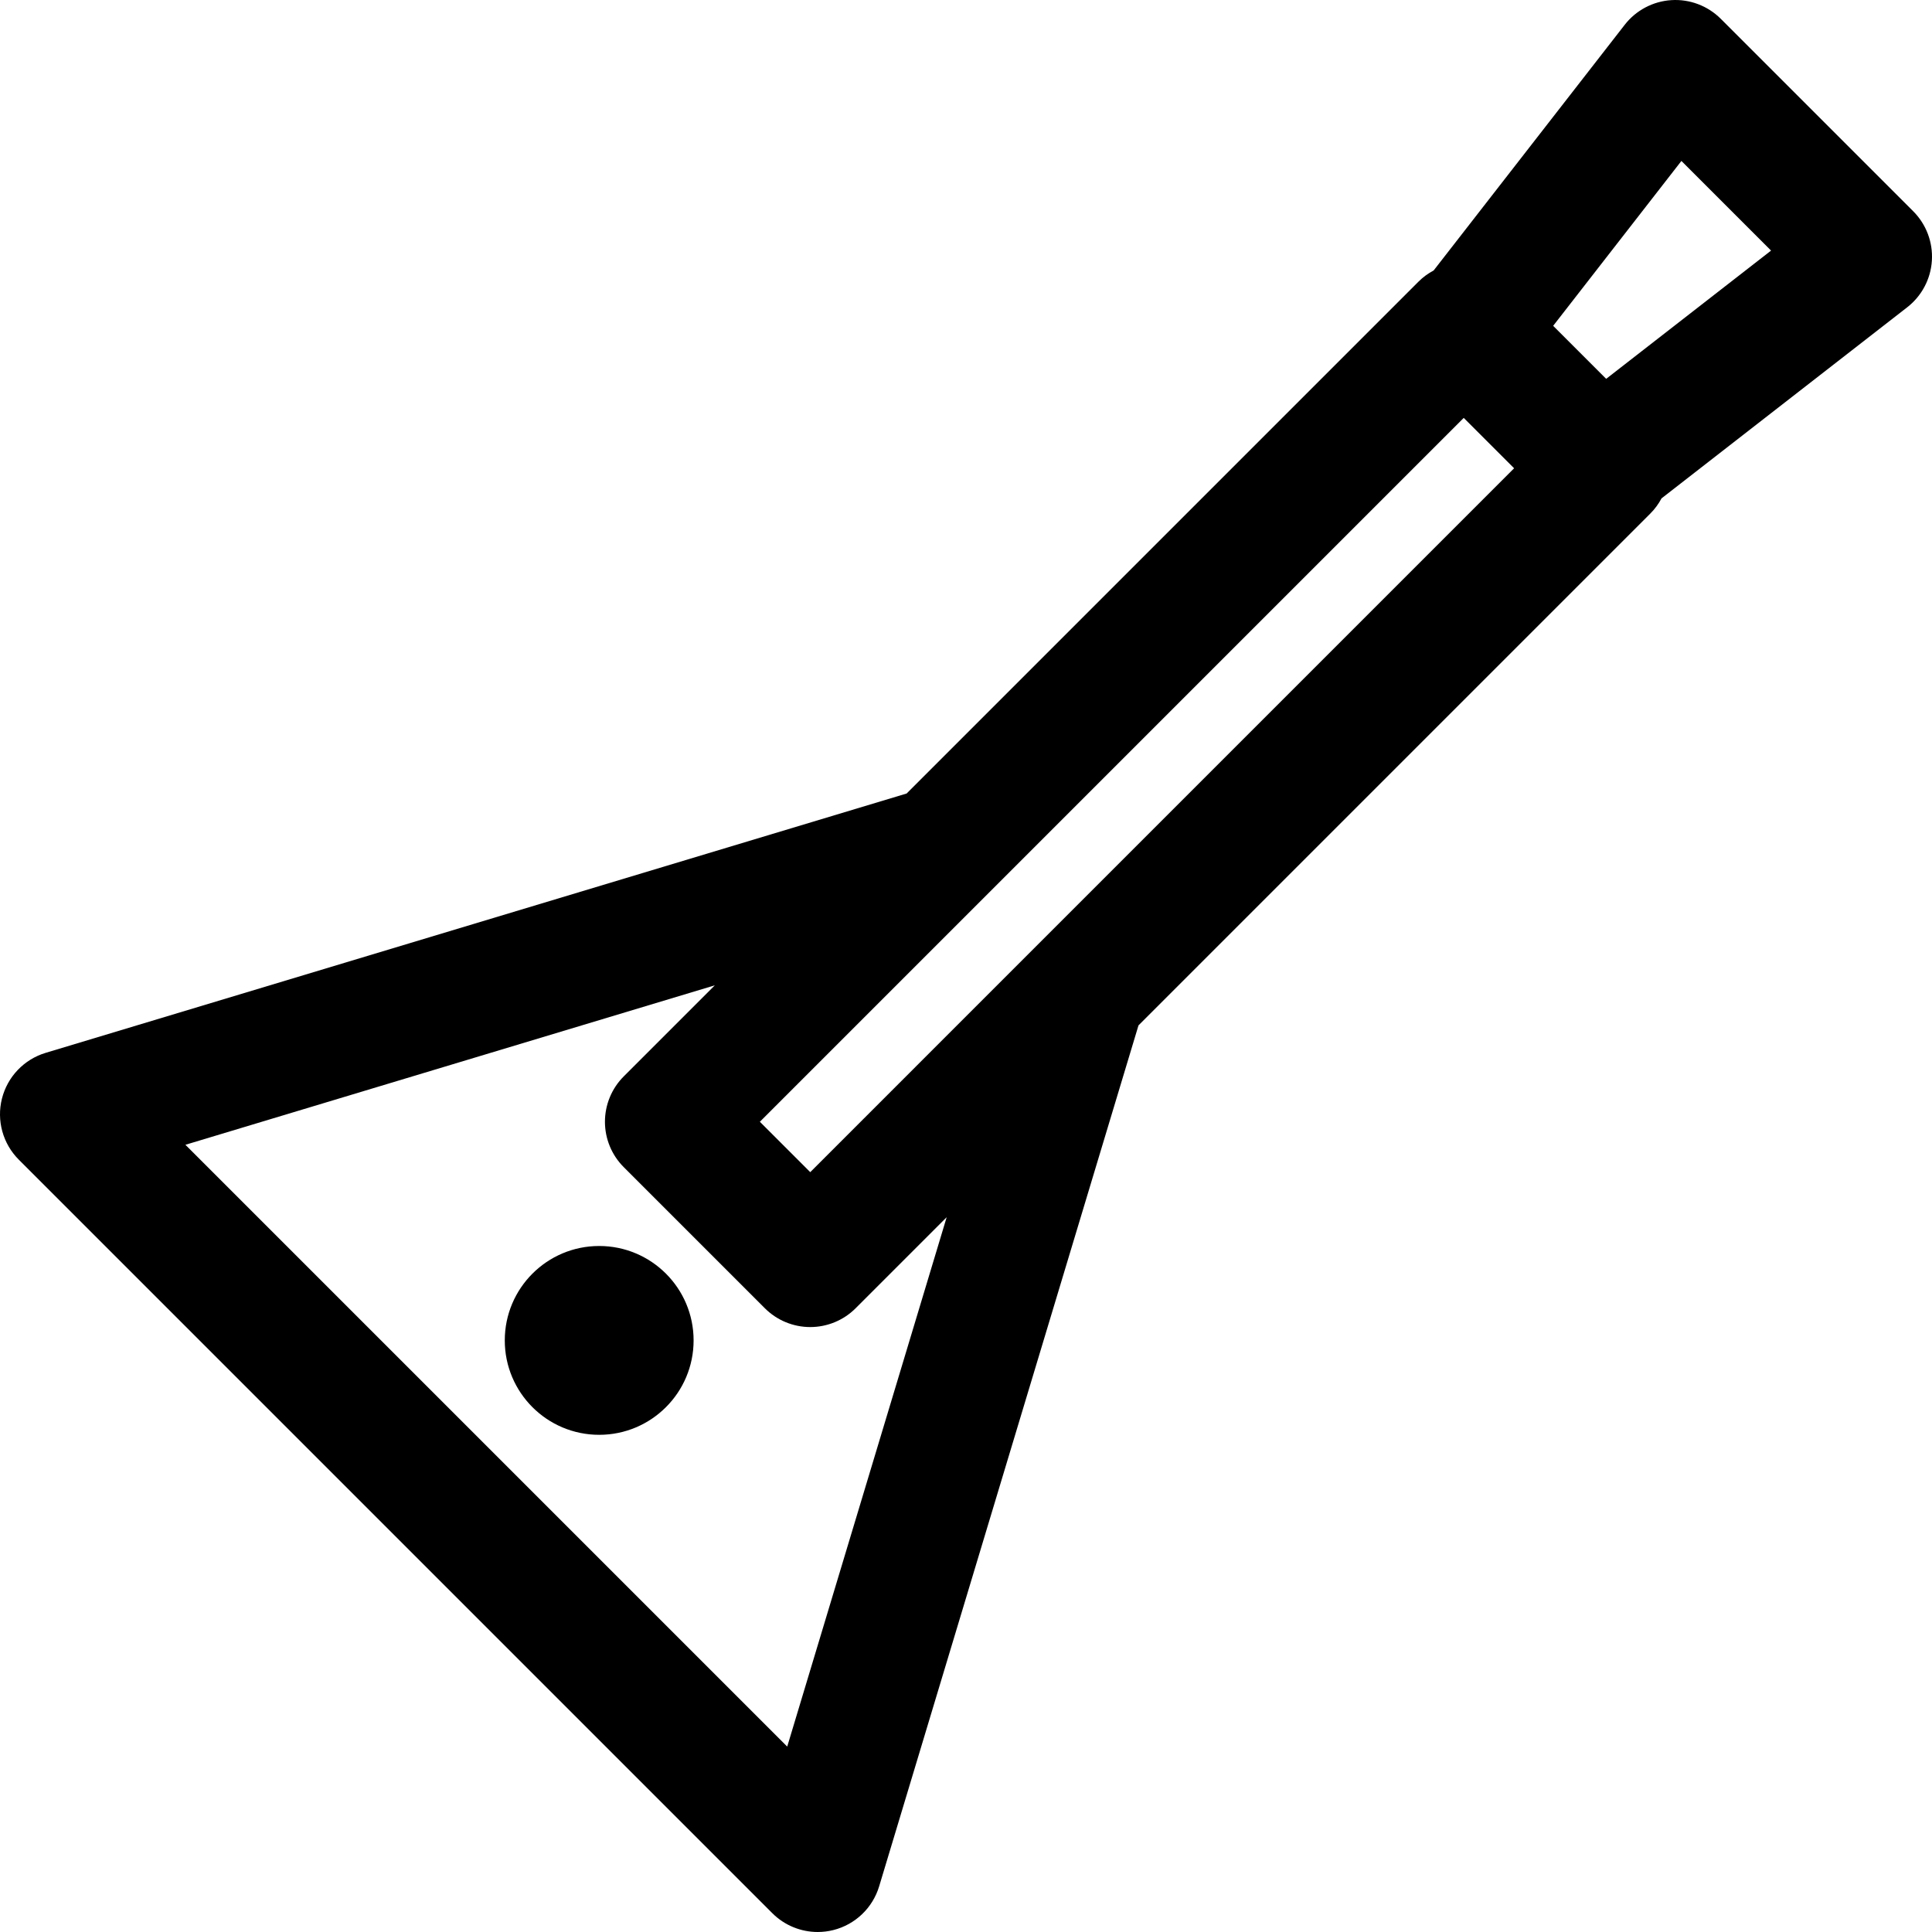
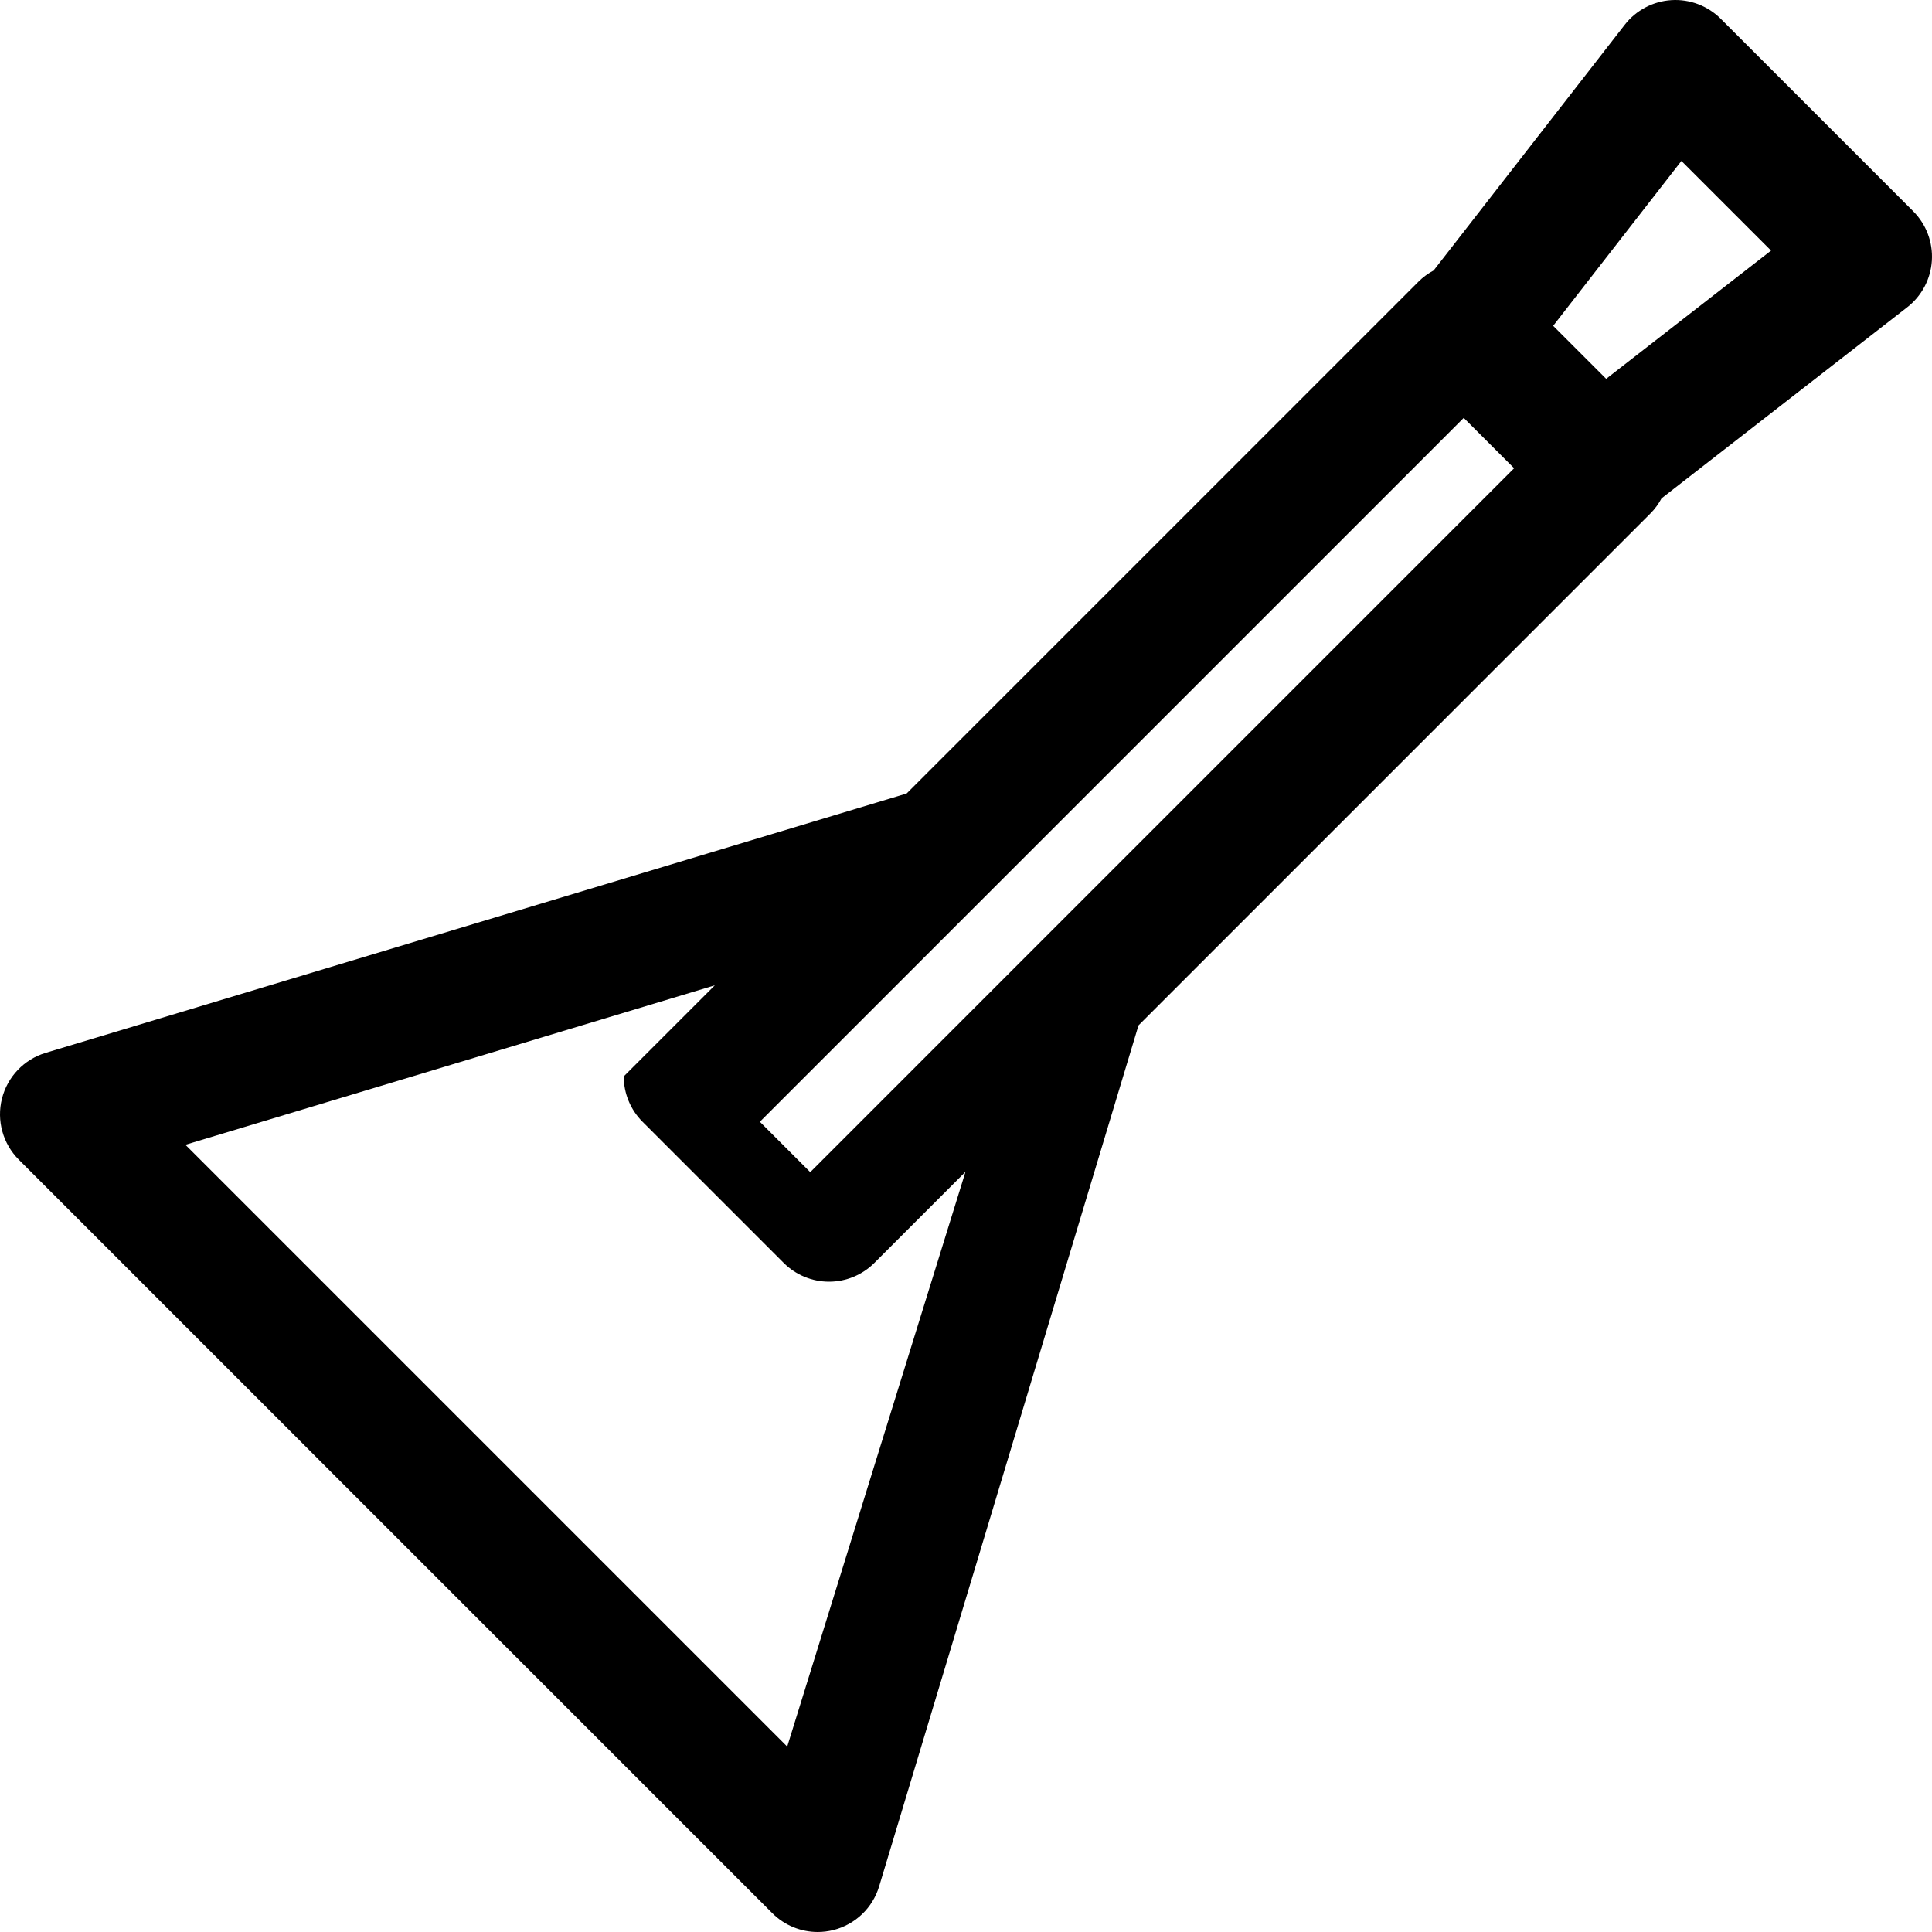
<svg xmlns="http://www.w3.org/2000/svg" version="1.1" id="Layer_1" x="0px" y="0px" viewBox="0 0 512 512" style="enable-background:new 0 0 512 512;" xml:space="preserve">
  <g>
    <g>
-       <path d="M507.02,55.981l-51.001-51c-3.449-3.45-8.235-5.253-13.08-4.947c-4.869,0.303-9.373,2.681-12.367,6.532l-50.641,65.111    c-1.456,0.773-2.824,1.77-4.051,2.996L240.264,210.289L12.101,279.015c-5.728,1.724-10.128,6.333-11.587,12.134    s0.237,11.942,4.467,16.173l199.697,199.697c3.229,3.229,7.571,4.981,12.025,4.981c1.381,0,2.773-0.168,4.147-0.514    c5.801-1.459,10.409-5.859,12.134-11.587l68.728-228.161l135.616-135.617c1.227-1.227,2.223-2.595,2.997-4.051l65.111-50.641    c3.85-2.995,6.229-7.498,6.532-12.367C512.27,64.193,510.469,59.43,507.02,55.981z M208.621,462.865L49.135,303.38l140.297-42.259    l-24.134,24.134c-3.189,3.189-4.981,7.514-4.981,12.024c0,4.51,1.791,8.836,4.981,12.024l37.401,37.401    c3.189,3.189,7.514,4.981,12.024,4.981c4.51,0,8.836-1.791,12.024-4.981l24.134-24.134L208.621,462.865z M214.723,310.63    l-13.352-13.352l186.533-186.533l13.351,13.351L214.723,310.63z M425.652,100.396l-14.047-14.047l33.986-43.698l23.758,23.758    L425.652,100.396z" />
+       <path d="M507.02,55.981l-51.001-51c-3.449-3.45-8.235-5.253-13.08-4.947c-4.869,0.303-9.373,2.681-12.367,6.532l-50.641,65.111    c-1.456,0.773-2.824,1.77-4.051,2.996L240.264,210.289L12.101,279.015c-5.728,1.724-10.128,6.333-11.587,12.134    s0.237,11.942,4.467,16.173l199.697,199.697c3.229,3.229,7.571,4.981,12.025,4.981c1.381,0,2.773-0.168,4.147-0.514    c5.801-1.459,10.409-5.859,12.134-11.587l68.728-228.161l135.616-135.617c1.227-1.227,2.223-2.595,2.997-4.051l65.111-50.641    c3.85-2.995,6.229-7.498,6.532-12.367C512.27,64.193,510.469,59.43,507.02,55.981z M208.621,462.865L49.135,303.38l140.297-42.259    l-24.134,24.134c0,4.51,1.791,8.836,4.981,12.024l37.401,37.401    c3.189,3.189,7.514,4.981,12.024,4.981c4.51,0,8.836-1.791,12.024-4.981l24.134-24.134L208.621,462.865z M214.723,310.63    l-13.352-13.352l186.533-186.533l13.351,13.351L214.723,310.63z M425.652,100.396l-14.047-14.047l33.986-43.698l23.758,23.758    L425.652,100.396z" />
    </g>
  </g>
  <g>
    <g>
-       <circle cx="158.792" cy="355.221" r="25.02" />
-     </g>
+       </g>
  </g>
  <g>
</g>
  <g>
</g>
  <g>
</g>
  <g>
</g>
  <g>
</g>
  <g>
</g>
  <g>
</g>
  <g>
</g>
  <g>
</g>
  <g>
</g>
  <g>
</g>
  <g>
</g>
  <g>
</g>
  <g>
</g>
  <g>
</g>
</svg>